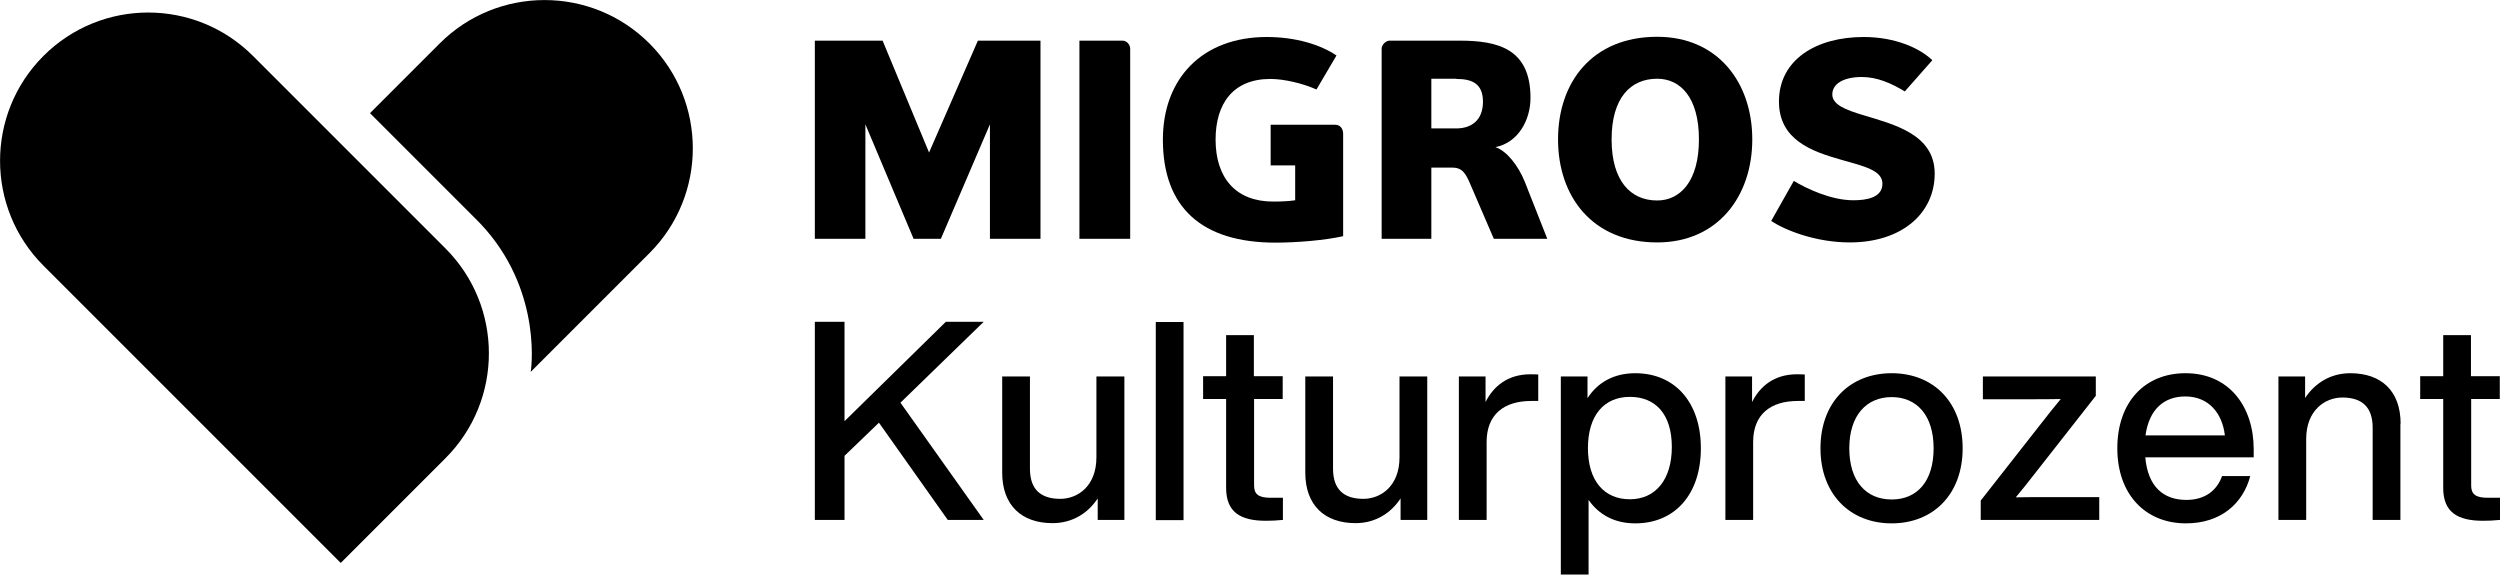
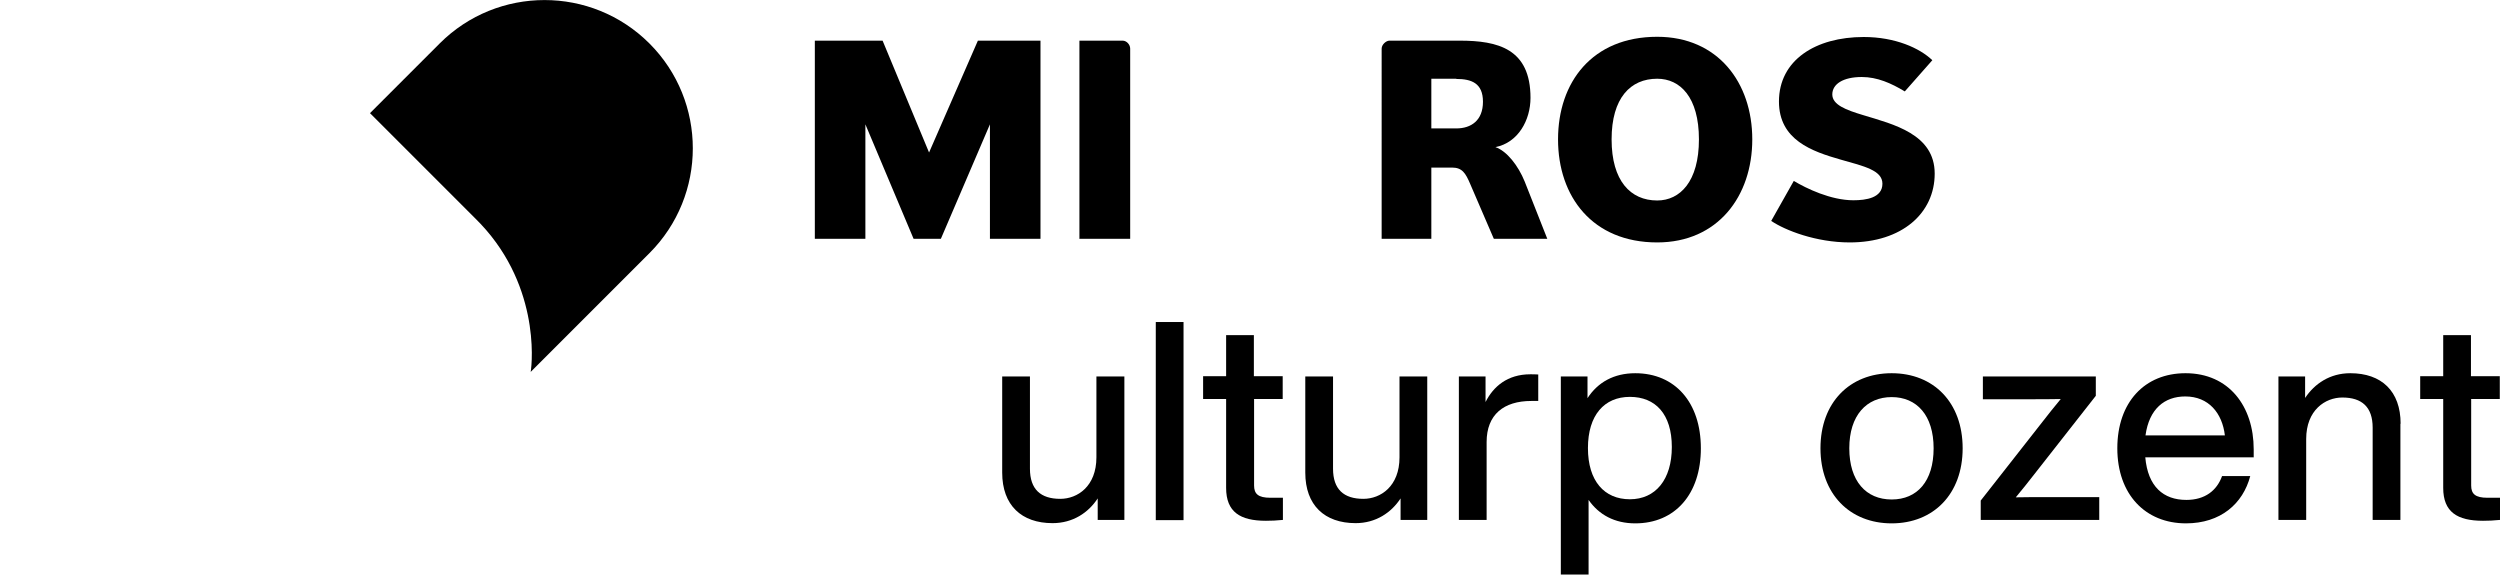
<svg xmlns="http://www.w3.org/2000/svg" id="Layer_2" data-name="Layer 2" viewBox="0 0 116.22 26.71">
  <g id="Layer_2-2" data-name="Layer 2">
    <g>
-       <polygon points="41.86 18.72 45.73 24.17 44.06 24.17 40.86 19.65 39.26 21.19 39.26 24.17 37.88 24.17 37.88 14.96 39.26 14.96 39.26 19.58 43.97 14.96 45.73 14.96 41.86 18.72" />
      <path d="M52.27,17.5v6.67h-1.24v-1c-.43.66-1.15,1.15-2.1,1.15-1.44,0-2.34-.83-2.34-2.35v-4.47h1.29v4.29c0,.96.5,1.4,1.41,1.4.8,0,1.68-.58,1.68-1.93v-3.76h1.29Z" />
      <rect x="53.73" y="14.97" width="1.29" height="9.21" />
      <g>
        <path d="M58.3,18.56v4.01c0,.39.19.57.76.57h.58v1.03c-.28.03-.56.04-.79.04-1.2,0-1.85-.41-1.85-1.53v-4.13h-1.07v-1.06h1.07v-1.91h1.29v1.91h1.34v1.06h-1.34Z" />
        <path d="M66.35,17.5v6.67h-1.24v-1c-.43.66-1.15,1.15-2.09,1.15-1.44,0-2.34-.83-2.34-2.35v-4.47h1.29v4.29c0,.96.5,1.4,1.41,1.4.8,0,1.68-.58,1.68-1.93v-3.76h1.29Z" />
        <path d="M71.51,17.41v1.23h-.32c-1.28,0-2.08.63-2.08,1.91v3.62h-1.29v-6.67h1.24v1.19c.36-.72,1.02-1.29,2.08-1.29.12,0,.23,0,.38.01" />
        <path d="M77.72,20.78c0-1.53-.76-2.33-1.95-2.33s-1.95.85-1.95,2.38.76,2.38,1.95,2.38,1.95-.91,1.95-2.43M79.07,20.84c0,2.13-1.2,3.49-3.05,3.49-.96,0-1.69-.4-2.17-1.09v3.47h-1.29v-9.21h1.24v1.01c.48-.74,1.23-1.16,2.22-1.16,1.85,0,3.05,1.36,3.05,3.49" />
-         <path d="M83.9,17.41v1.23h-.32c-1.28,0-2.08.63-2.08,1.91v3.62h-1.29v-6.67h1.24v1.19c.36-.72,1.02-1.29,2.08-1.29.12,0,.23,0,.38.01" />
        <path d="M89.89,20.84c0-1.53-.78-2.38-1.95-2.38s-1.97.85-1.97,2.38.78,2.38,1.97,2.38,1.95-.85,1.95-2.38M84.63,20.84c0-2.13,1.36-3.49,3.31-3.49s3.3,1.36,3.3,3.49-1.36,3.49-3.3,3.49-3.31-1.36-3.31-3.49" />
        <path d="M97.59,23.11v1.06h-5.51v-.9l2.87-3.66c.27-.35.56-.71.85-1.06-.46.01-.93.01-1.4.01h-2.22v-1.06h5.25v.9l-2.87,3.66c-.27.35-.56.71-.85,1.06.47-.01.93-.01,1.4-.01h2.48Z" />
        <path d="M99.74,20.24h3.69c-.12-1.03-.75-1.81-1.84-1.81-.97,0-1.68.58-1.85,1.81M104.76,21.26h-5.03c.12,1.36.84,1.98,1.91,1.98.87,0,1.42-.44,1.66-1.11h1.31c-.34,1.29-1.38,2.2-2.99,2.2-1.89,0-3.19-1.35-3.19-3.49s1.27-3.49,3.17-3.49c2.02,0,3.17,1.54,3.17,3.54v.38Z" />
        <path d="M111.59,19.7v4.47h-1.29v-4.29c0-.96-.5-1.4-1.41-1.4-.79,0-1.68.58-1.68,1.93v3.76h-1.29v-6.67h1.24v1c.44-.66,1.15-1.15,2.1-1.15,1.45,0,2.34.83,2.34,2.35" />
        <path d="M114.88,18.56v4.01c0,.39.19.57.76.57h.58v1.03c-.28.03-.56.04-.79.04-1.2,0-1.85-.41-1.85-1.53v-4.13h-1.07v-1.06h1.07v-1.91h1.29v1.91h1.34v1.06h-1.34Z" />
      </g>
      <polygon points="46.02 11.1 46.02 5.78 43.74 11.1 42.47 11.1 40.23 5.78 40.23 11.1 37.88 11.1 37.88 1.89 41.03 1.89 43.19 7.09 45.46 1.89 48.37 1.89 48.37 11.1 46.02 11.1" />
      <g>
        <path d="M50.18,11.09V1.89h2.01c.18,0,.35.18.35.37v8.84h-2.37Z" />
-         <path d="M59.08,5.8h2.99c.24,0,.37.19.37.42v4.76c-.84.19-2.16.3-3.14.3-3.43,0-5.24-1.63-5.24-4.79,0-2.82,1.81-4.77,4.83-4.77,1.33,0,2.49.35,3.24.86l-.93,1.58c-.65-.29-1.52-.49-2.14-.49-1.74,0-2.55,1.15-2.55,2.82,0,1.78.94,2.88,2.67,2.88.32,0,.71-.01,1.03-.06v-1.62h-1.14v-1.88Z" />
        <path d="M69.44,11.09l-1.09-2.53c-.22-.52-.38-.77-.85-.77h-.96v3.31h-2.31V2.26c0-.19.21-.37.36-.37h3.27c1.77,0,3.29.37,3.29,2.66,0,1.03-.57,2.08-1.63,2.29.53.18,1.06.86,1.36,1.6l1.05,2.66h-2.48ZM67.7,3.66h-1.16v2.31h1.16c.69,0,1.24-.37,1.24-1.24s-.54-1.06-1.24-1.06" />
        <path d="M77.04,11.27c-3.01,0-4.61-2.13-4.61-4.79s1.59-4.77,4.61-4.77c2.82,0,4.42,2.13,4.42,4.77s-1.6,4.79-4.42,4.79M77.04,3.66c-1.24,0-2.12.89-2.12,2.82s.88,2.84,2.12,2.84c1.06,0,1.94-.88,1.94-2.84s-.87-2.82-1.94-2.82" />
        <path d="M85.99,11.27c-1.56,0-3-.56-3.65-1l1.05-1.86c.58.35,1.72.9,2.77.9.59,0,1.35-.11,1.35-.77,0-.62-.84-.81-1.94-1.12-1.33-.38-2.87-.91-2.87-2.7,0-1.93,1.71-3,3.94-3,1.47,0,2.61.52,3.19,1.08l-1.28,1.45c-.63-.38-1.28-.67-2-.67-.87,0-1.37.33-1.37.81s.63.72,1.43.96c1.41.43,3.33.88,3.33,2.72s-1.52,3.2-3.95,3.2" />
        <path d="M30.19,2.02h0c-2.69-2.69-7.06-2.69-9.75,0l-3.24,3.24,4.87,4.87c3.03,2.95,2.68,6.69,2.6,7.16l5.52-5.52c2.69-2.69,2.69-7.06,0-9.75" />
-         <path d="M20.71,11.55L11.76,2.6C9.07-.09,4.71-.09,2.02,2.6c-2.69,2.69-2.69,7.06,0,9.75l13.82,13.82,4.87-4.87c2.69-2.69,2.69-7.06,0-9.75" />
      </g>
    </g>
  </g>
</svg>